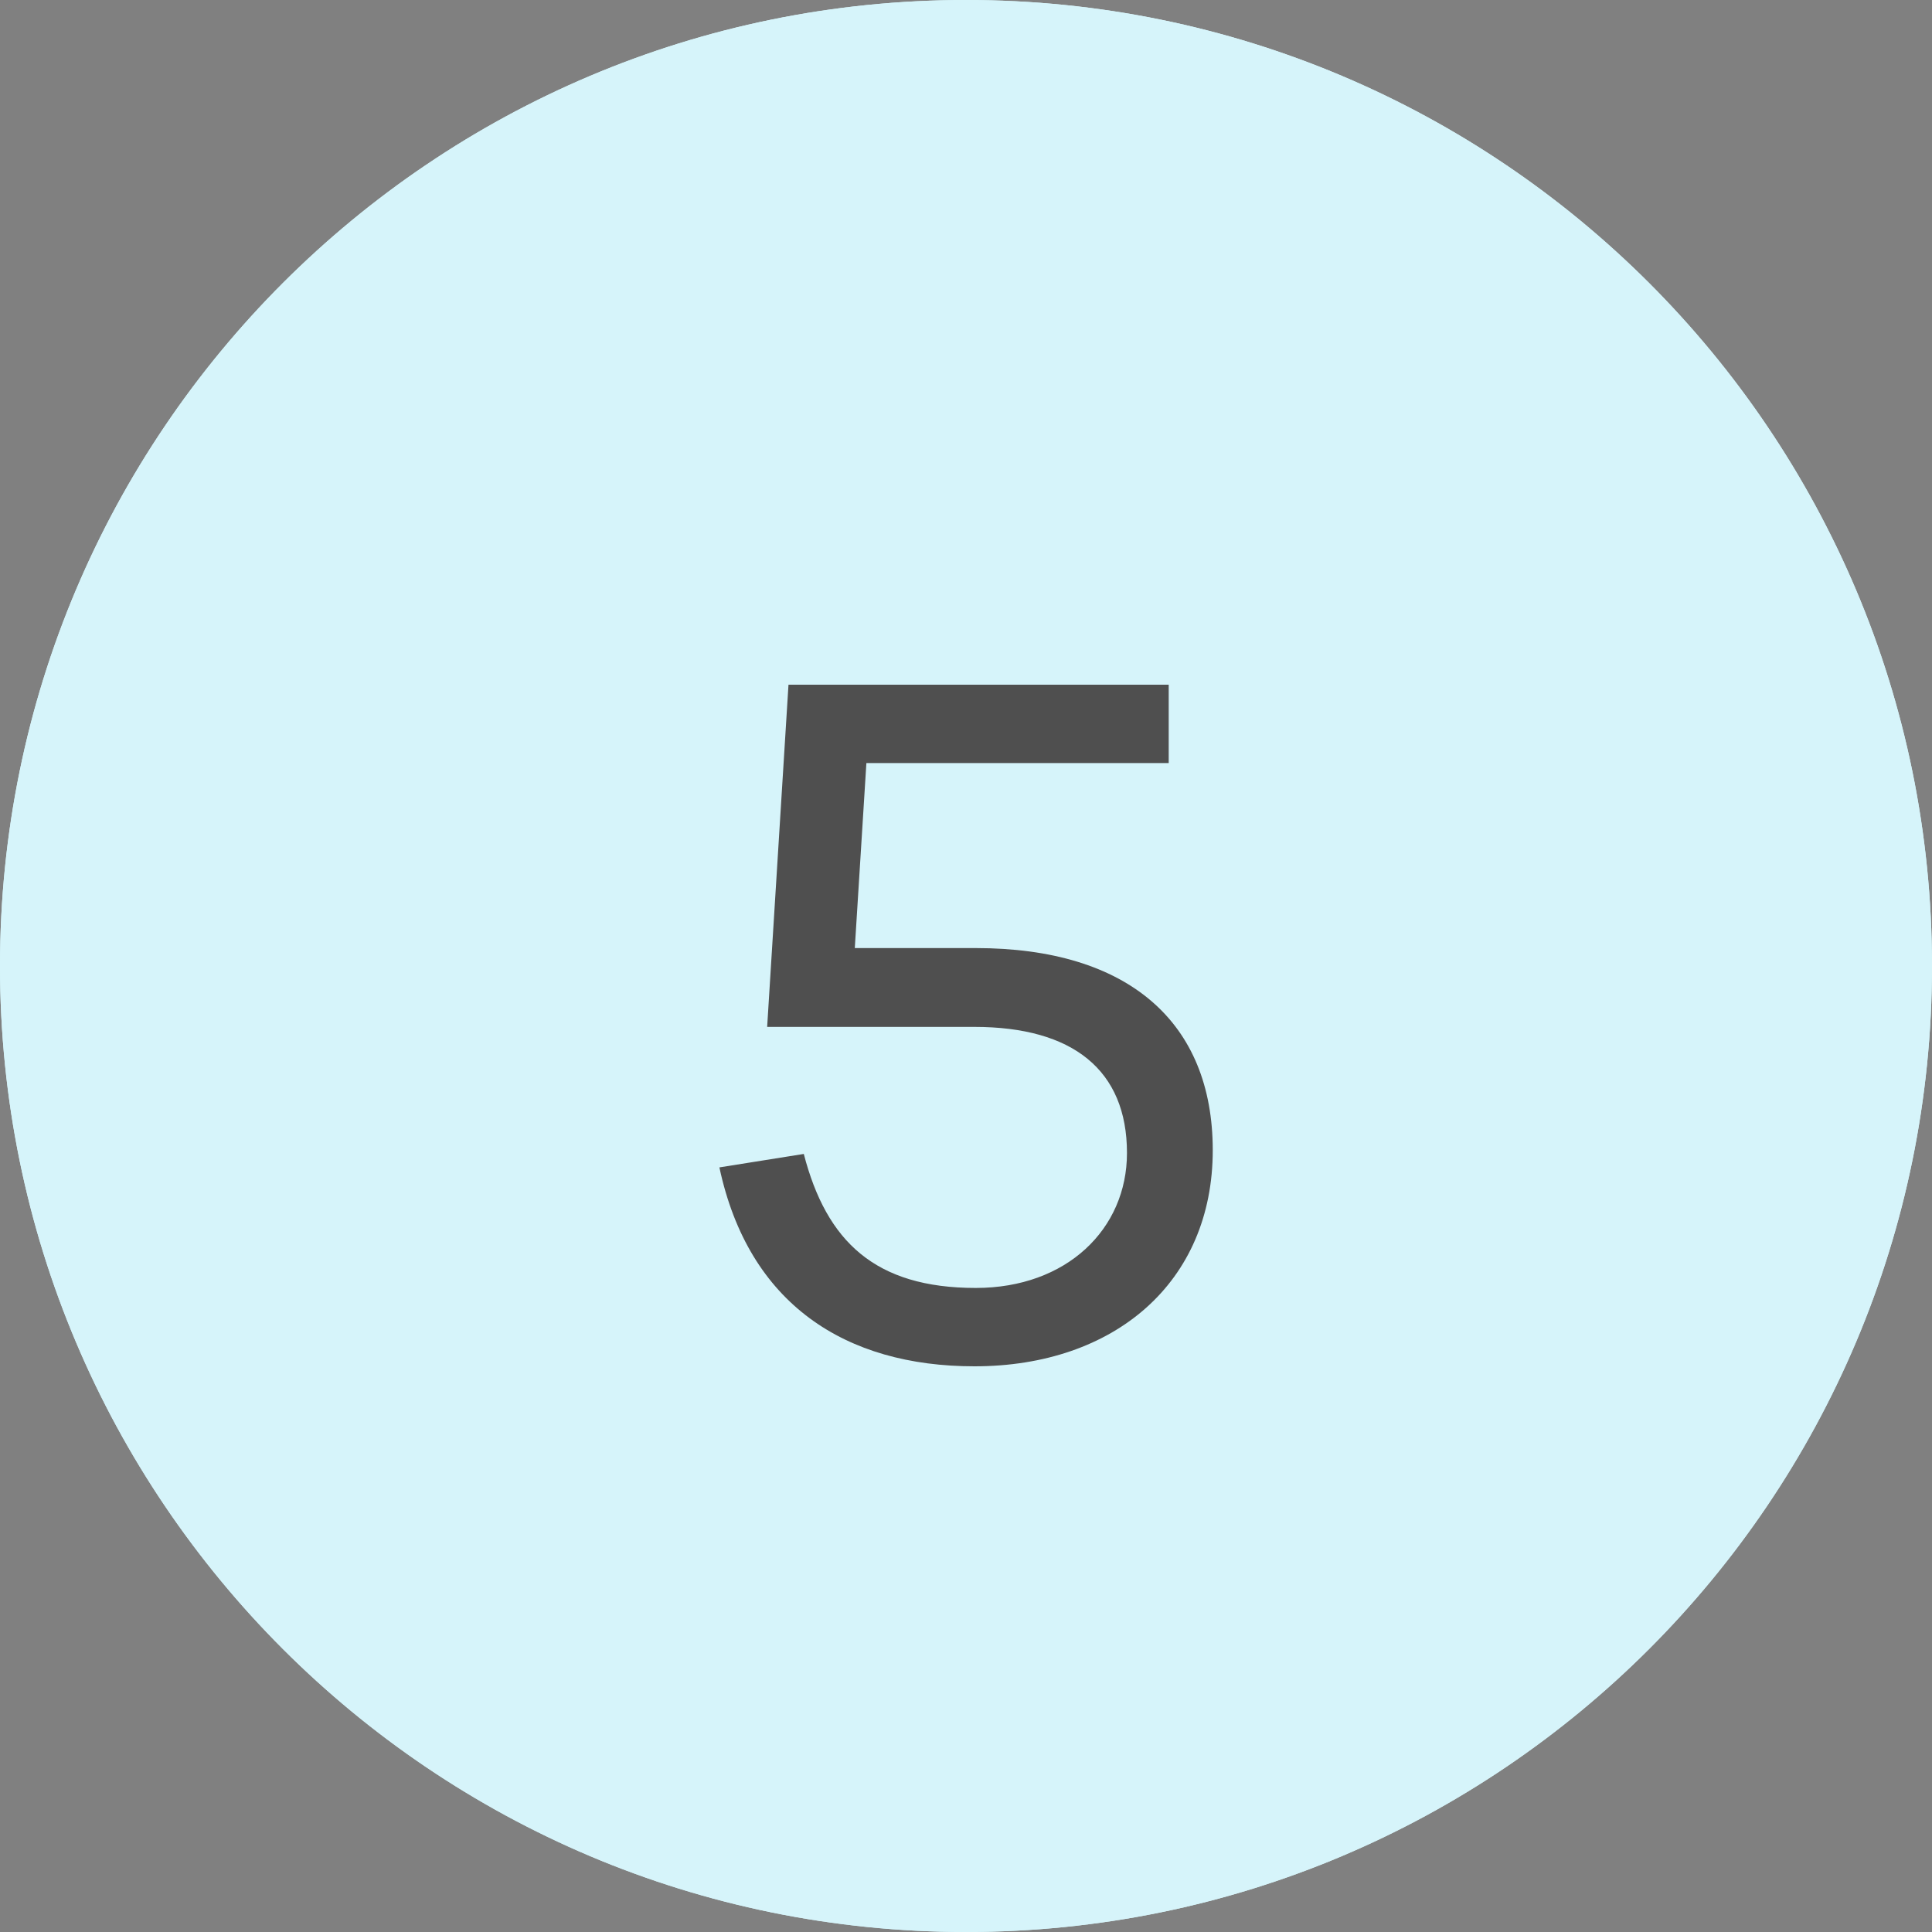
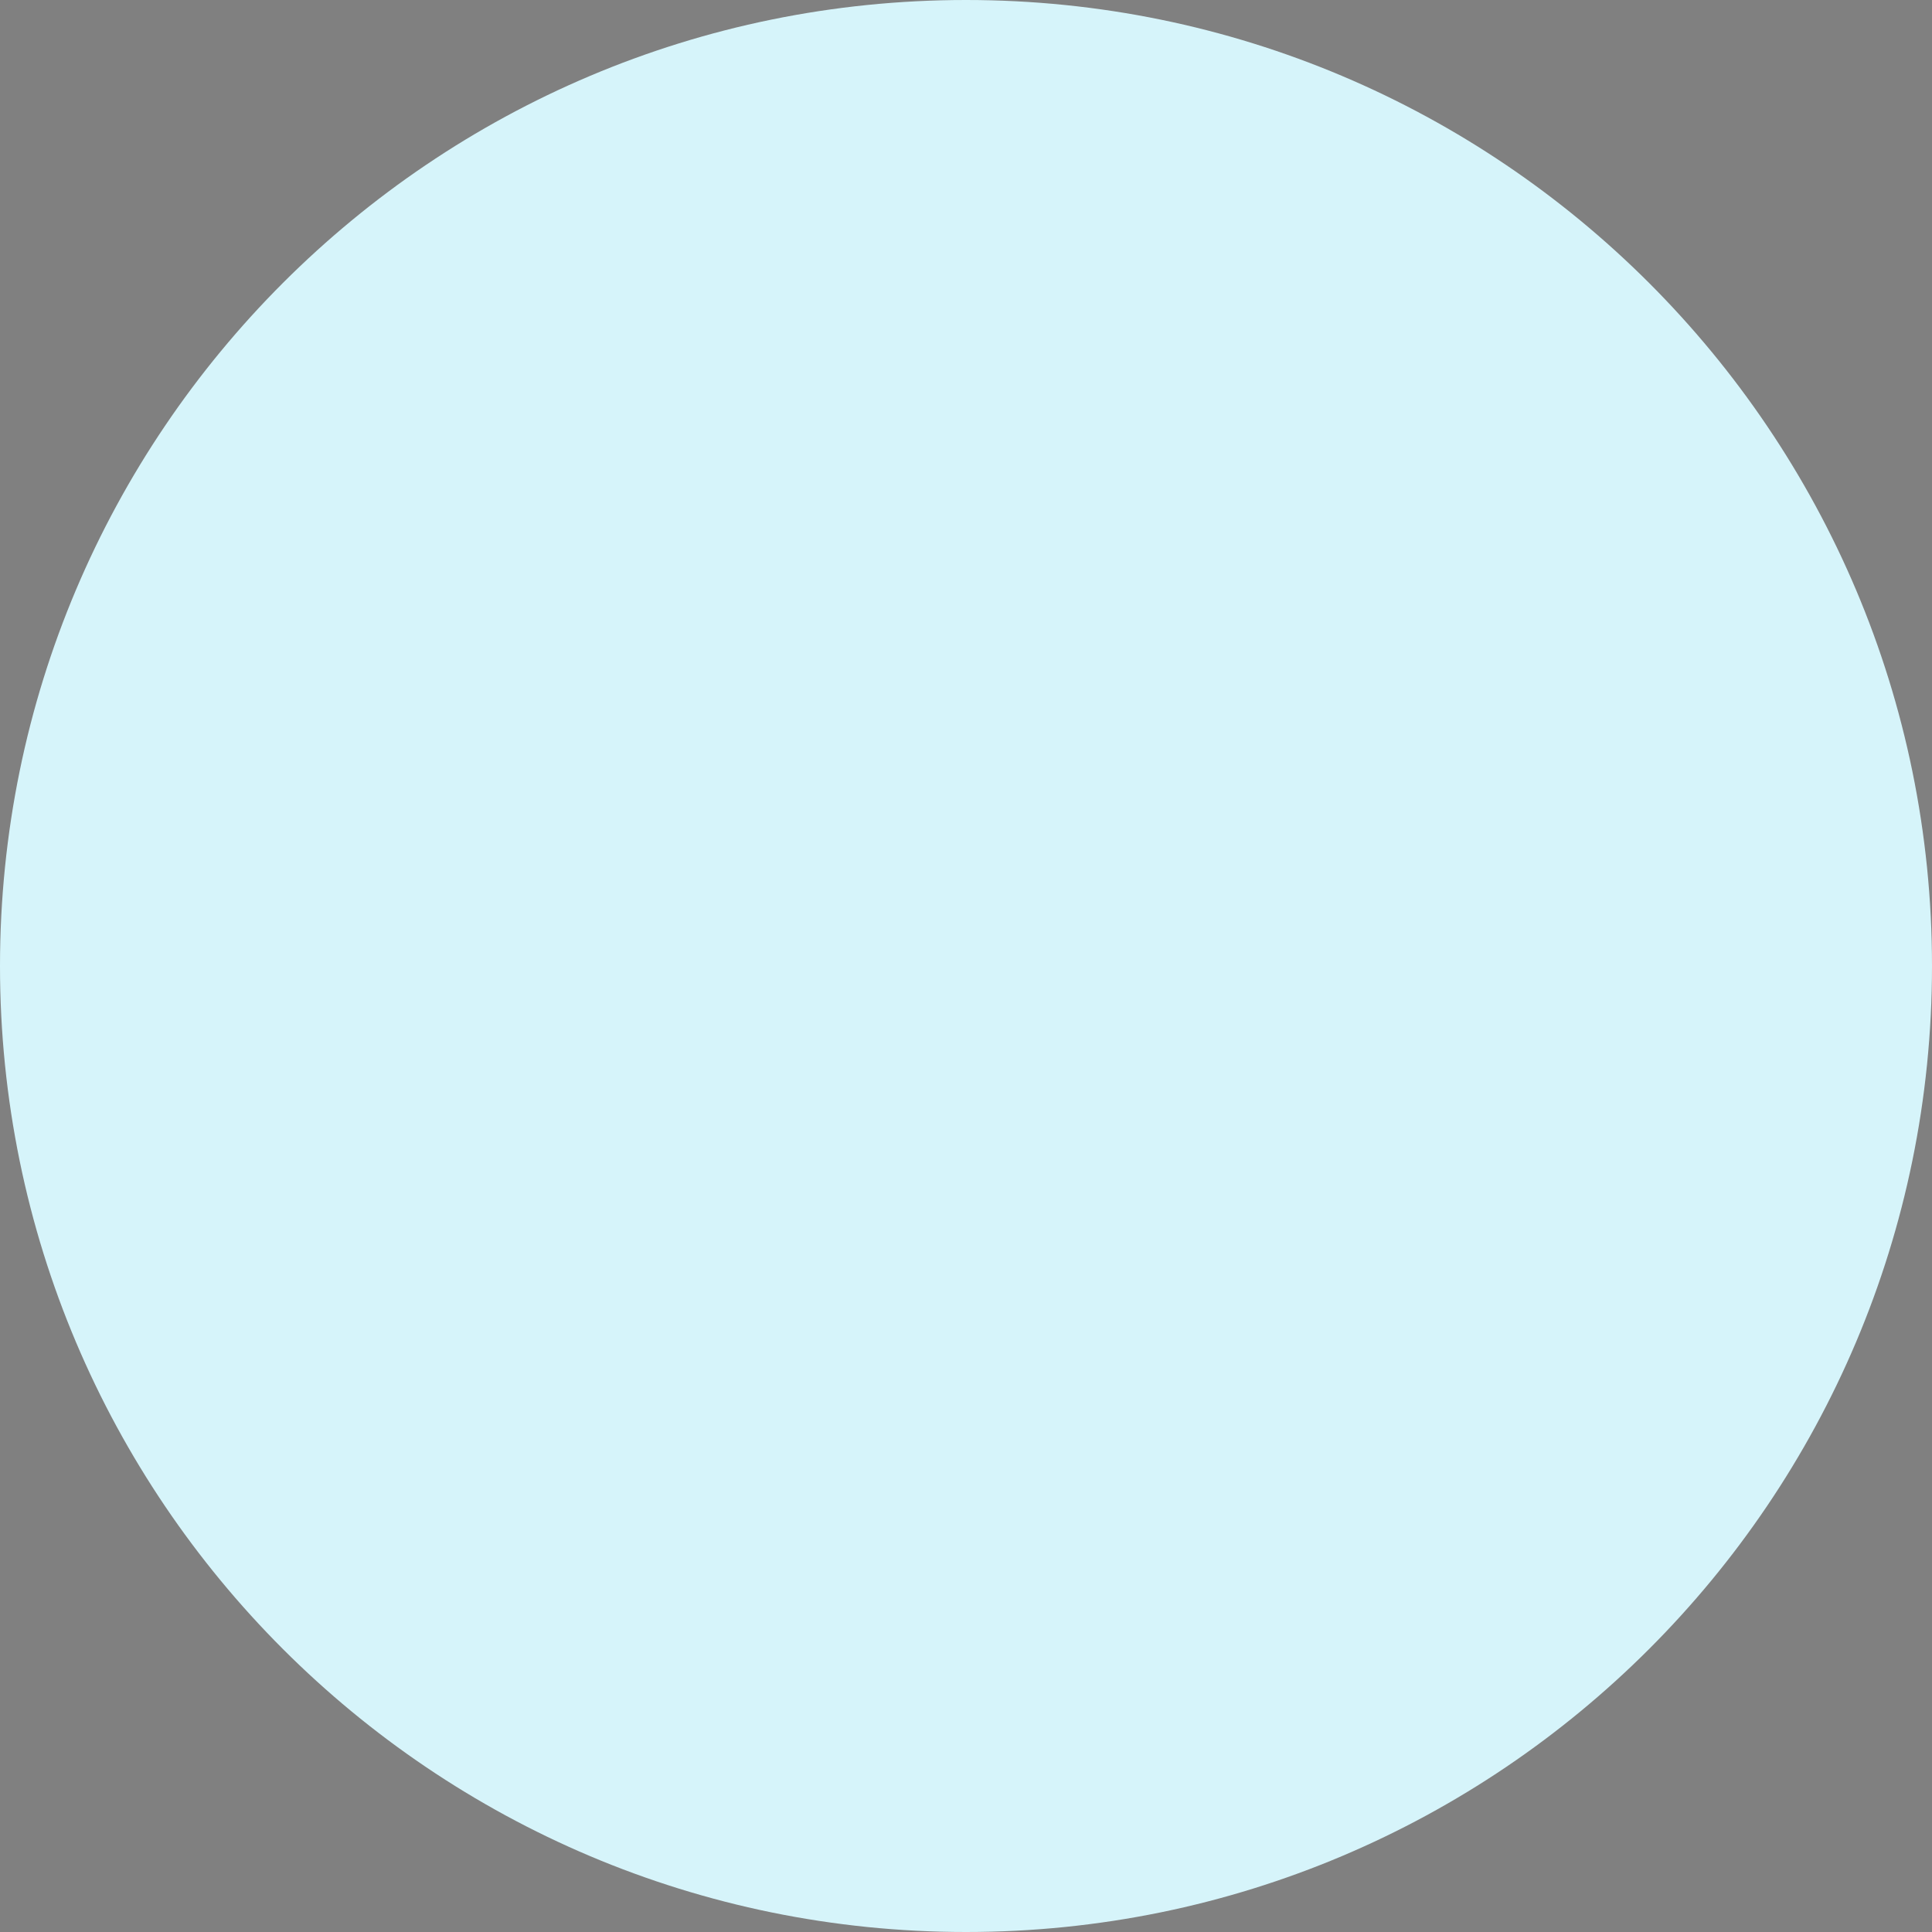
<svg xmlns="http://www.w3.org/2000/svg" width="50" height="50" viewBox="0 0 50 50" fill="none">
  <rect x="0" y="0" width="50" height="50" fill="#808080" stroke="none" />
  <path d="M50 25C50 38.807 38.807 50 25 50C11.193 50 0 38.807 0 25C0 11.193 11.193 0 25 0C38.807 0 50 11.193 50 25Z" fill="#D6F4FA" />
-   <path d="M50 25C50 38.807 38.807 50 25 50C11.193 50 0 38.807 0 25C0 11.193 11.193 0 25 0C38.807 0 50 11.193 50 25Z" fill="#D6F4FA" />
-   <path d="M31.386 29.768C31.386 33.188 28.842 35.36 25.218 35.36C21.882 35.36 19.374 33.752 18.618 30.212L20.802 29.864C21.39 32.132 22.65 33.332 25.254 33.332C27.606 33.332 29.166 31.808 29.166 29.84C29.166 27.692 27.762 26.576 25.218 26.576H19.854L20.406 17.72H30.246V19.748H22.422L22.122 24.536H25.254C29.202 24.536 31.386 26.456 31.386 29.768Z" fill="#4F4F4F" />
</svg>